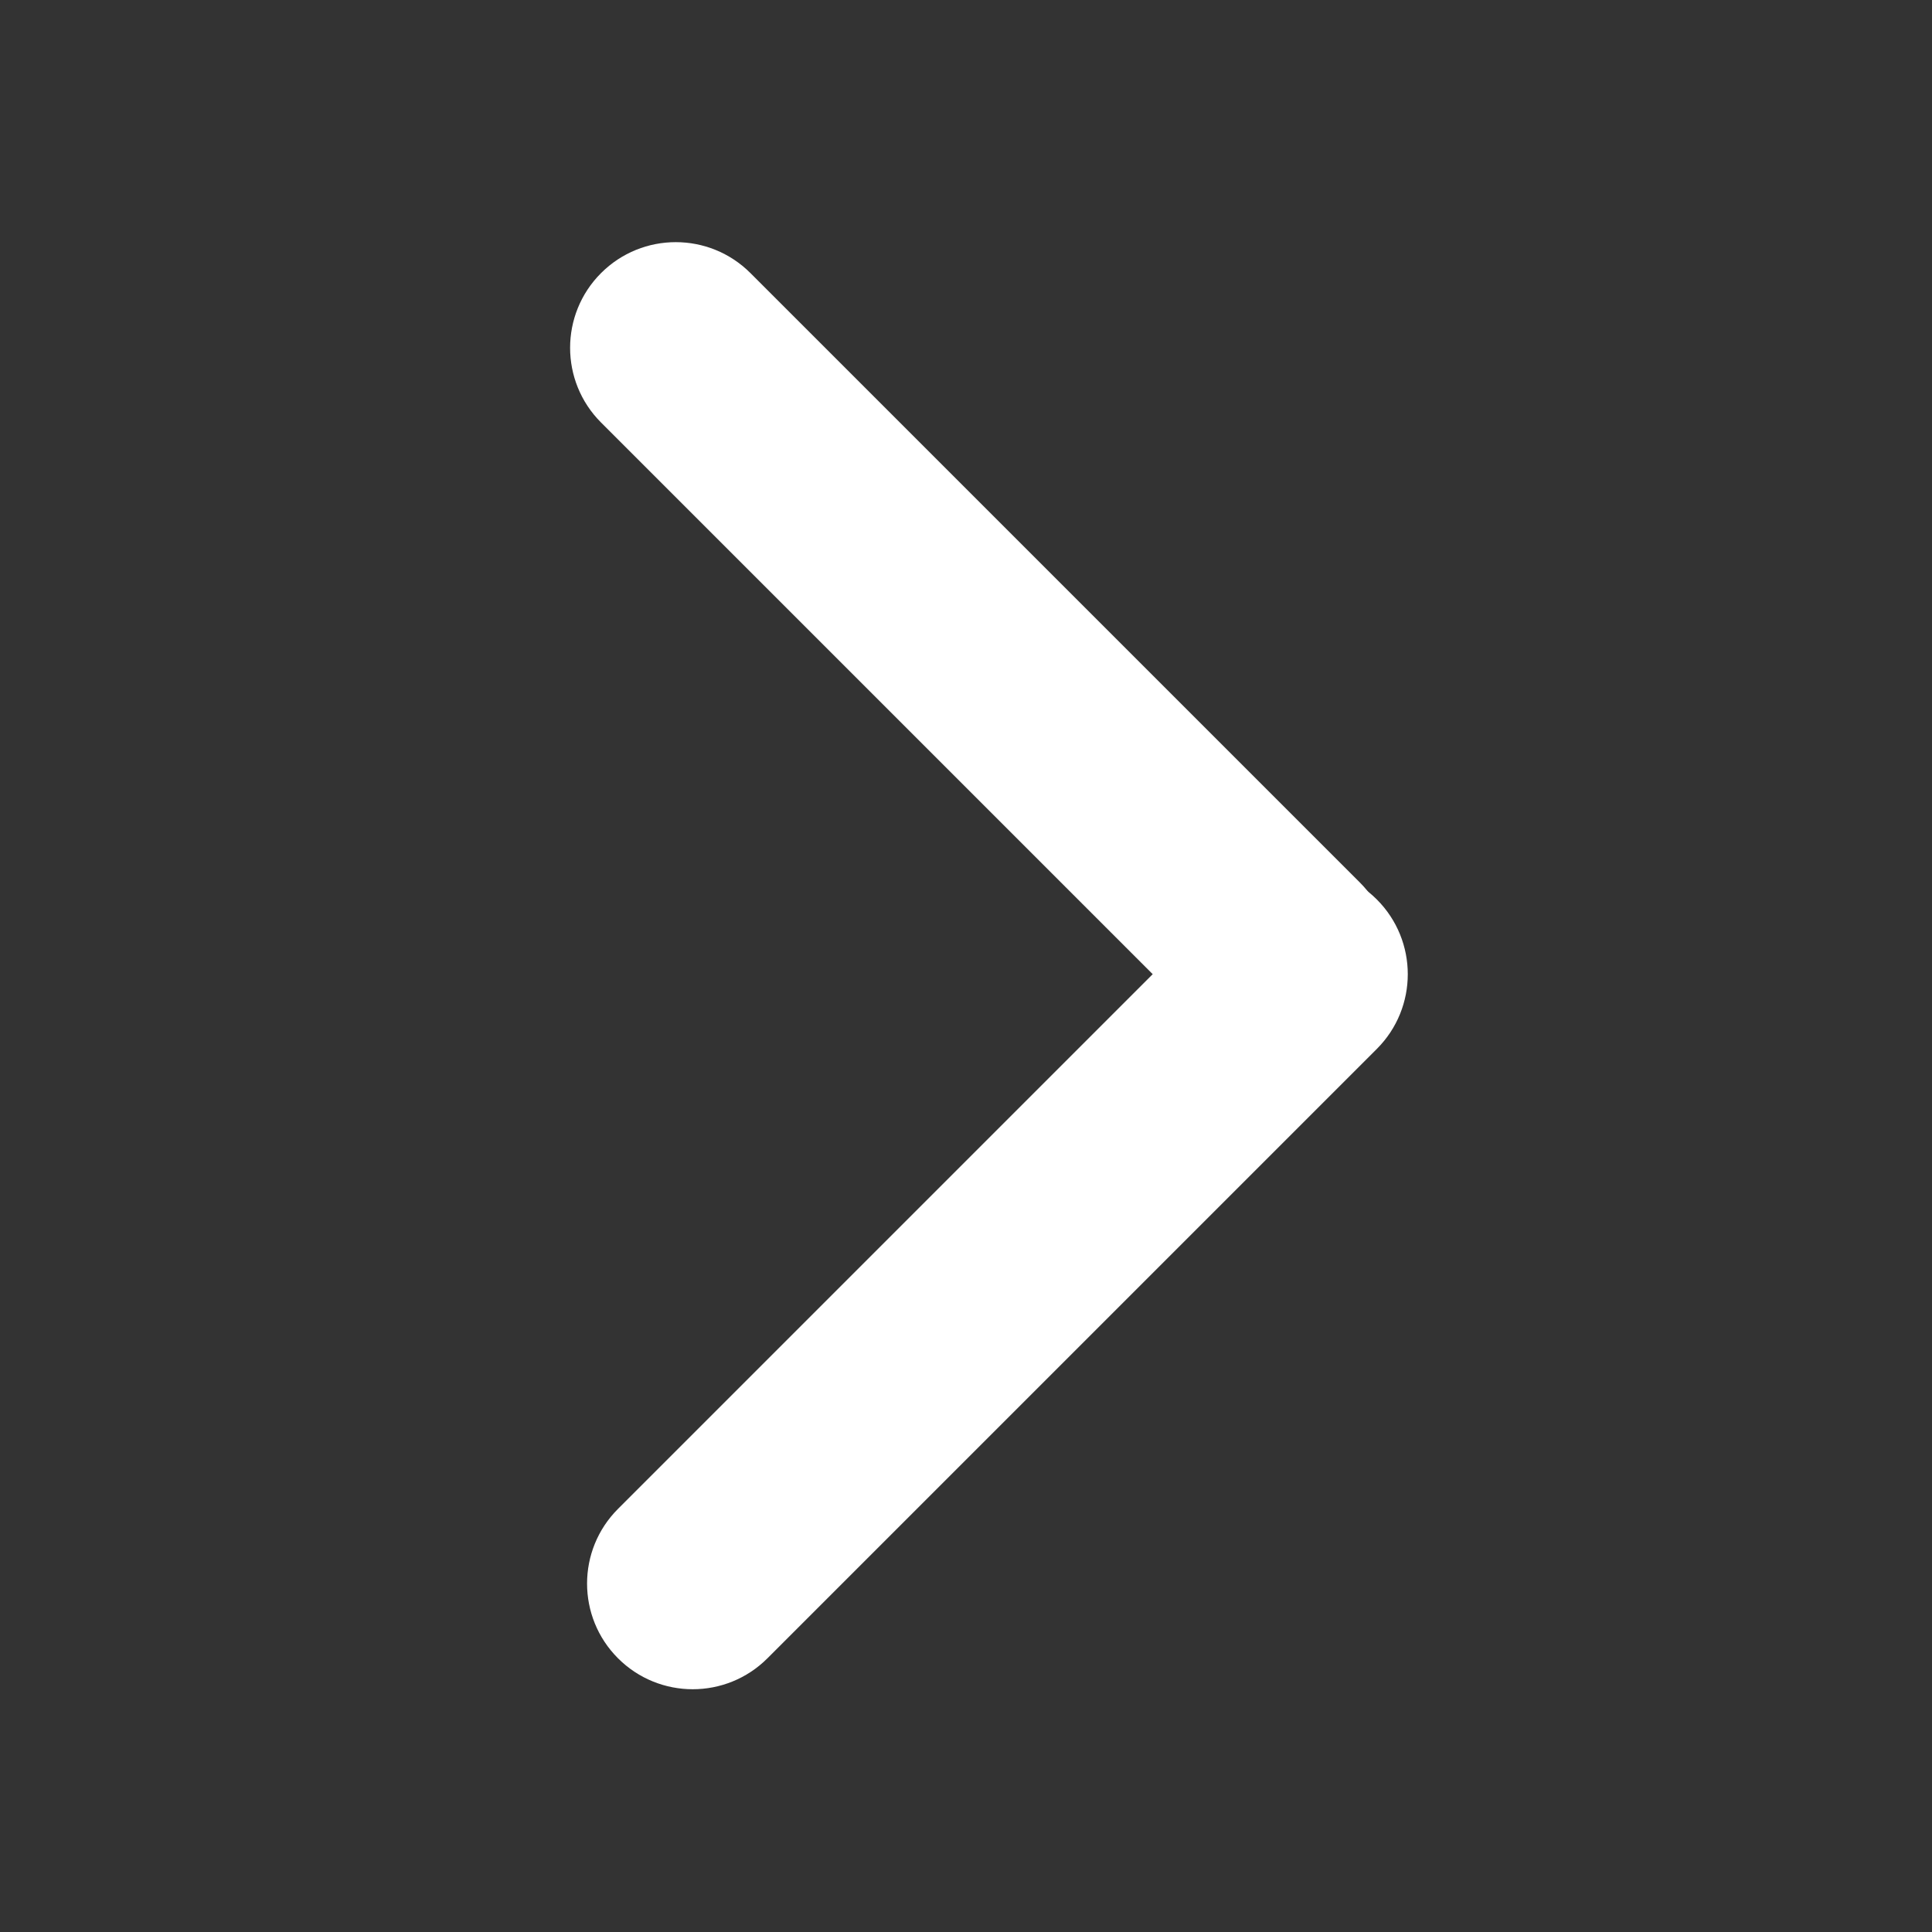
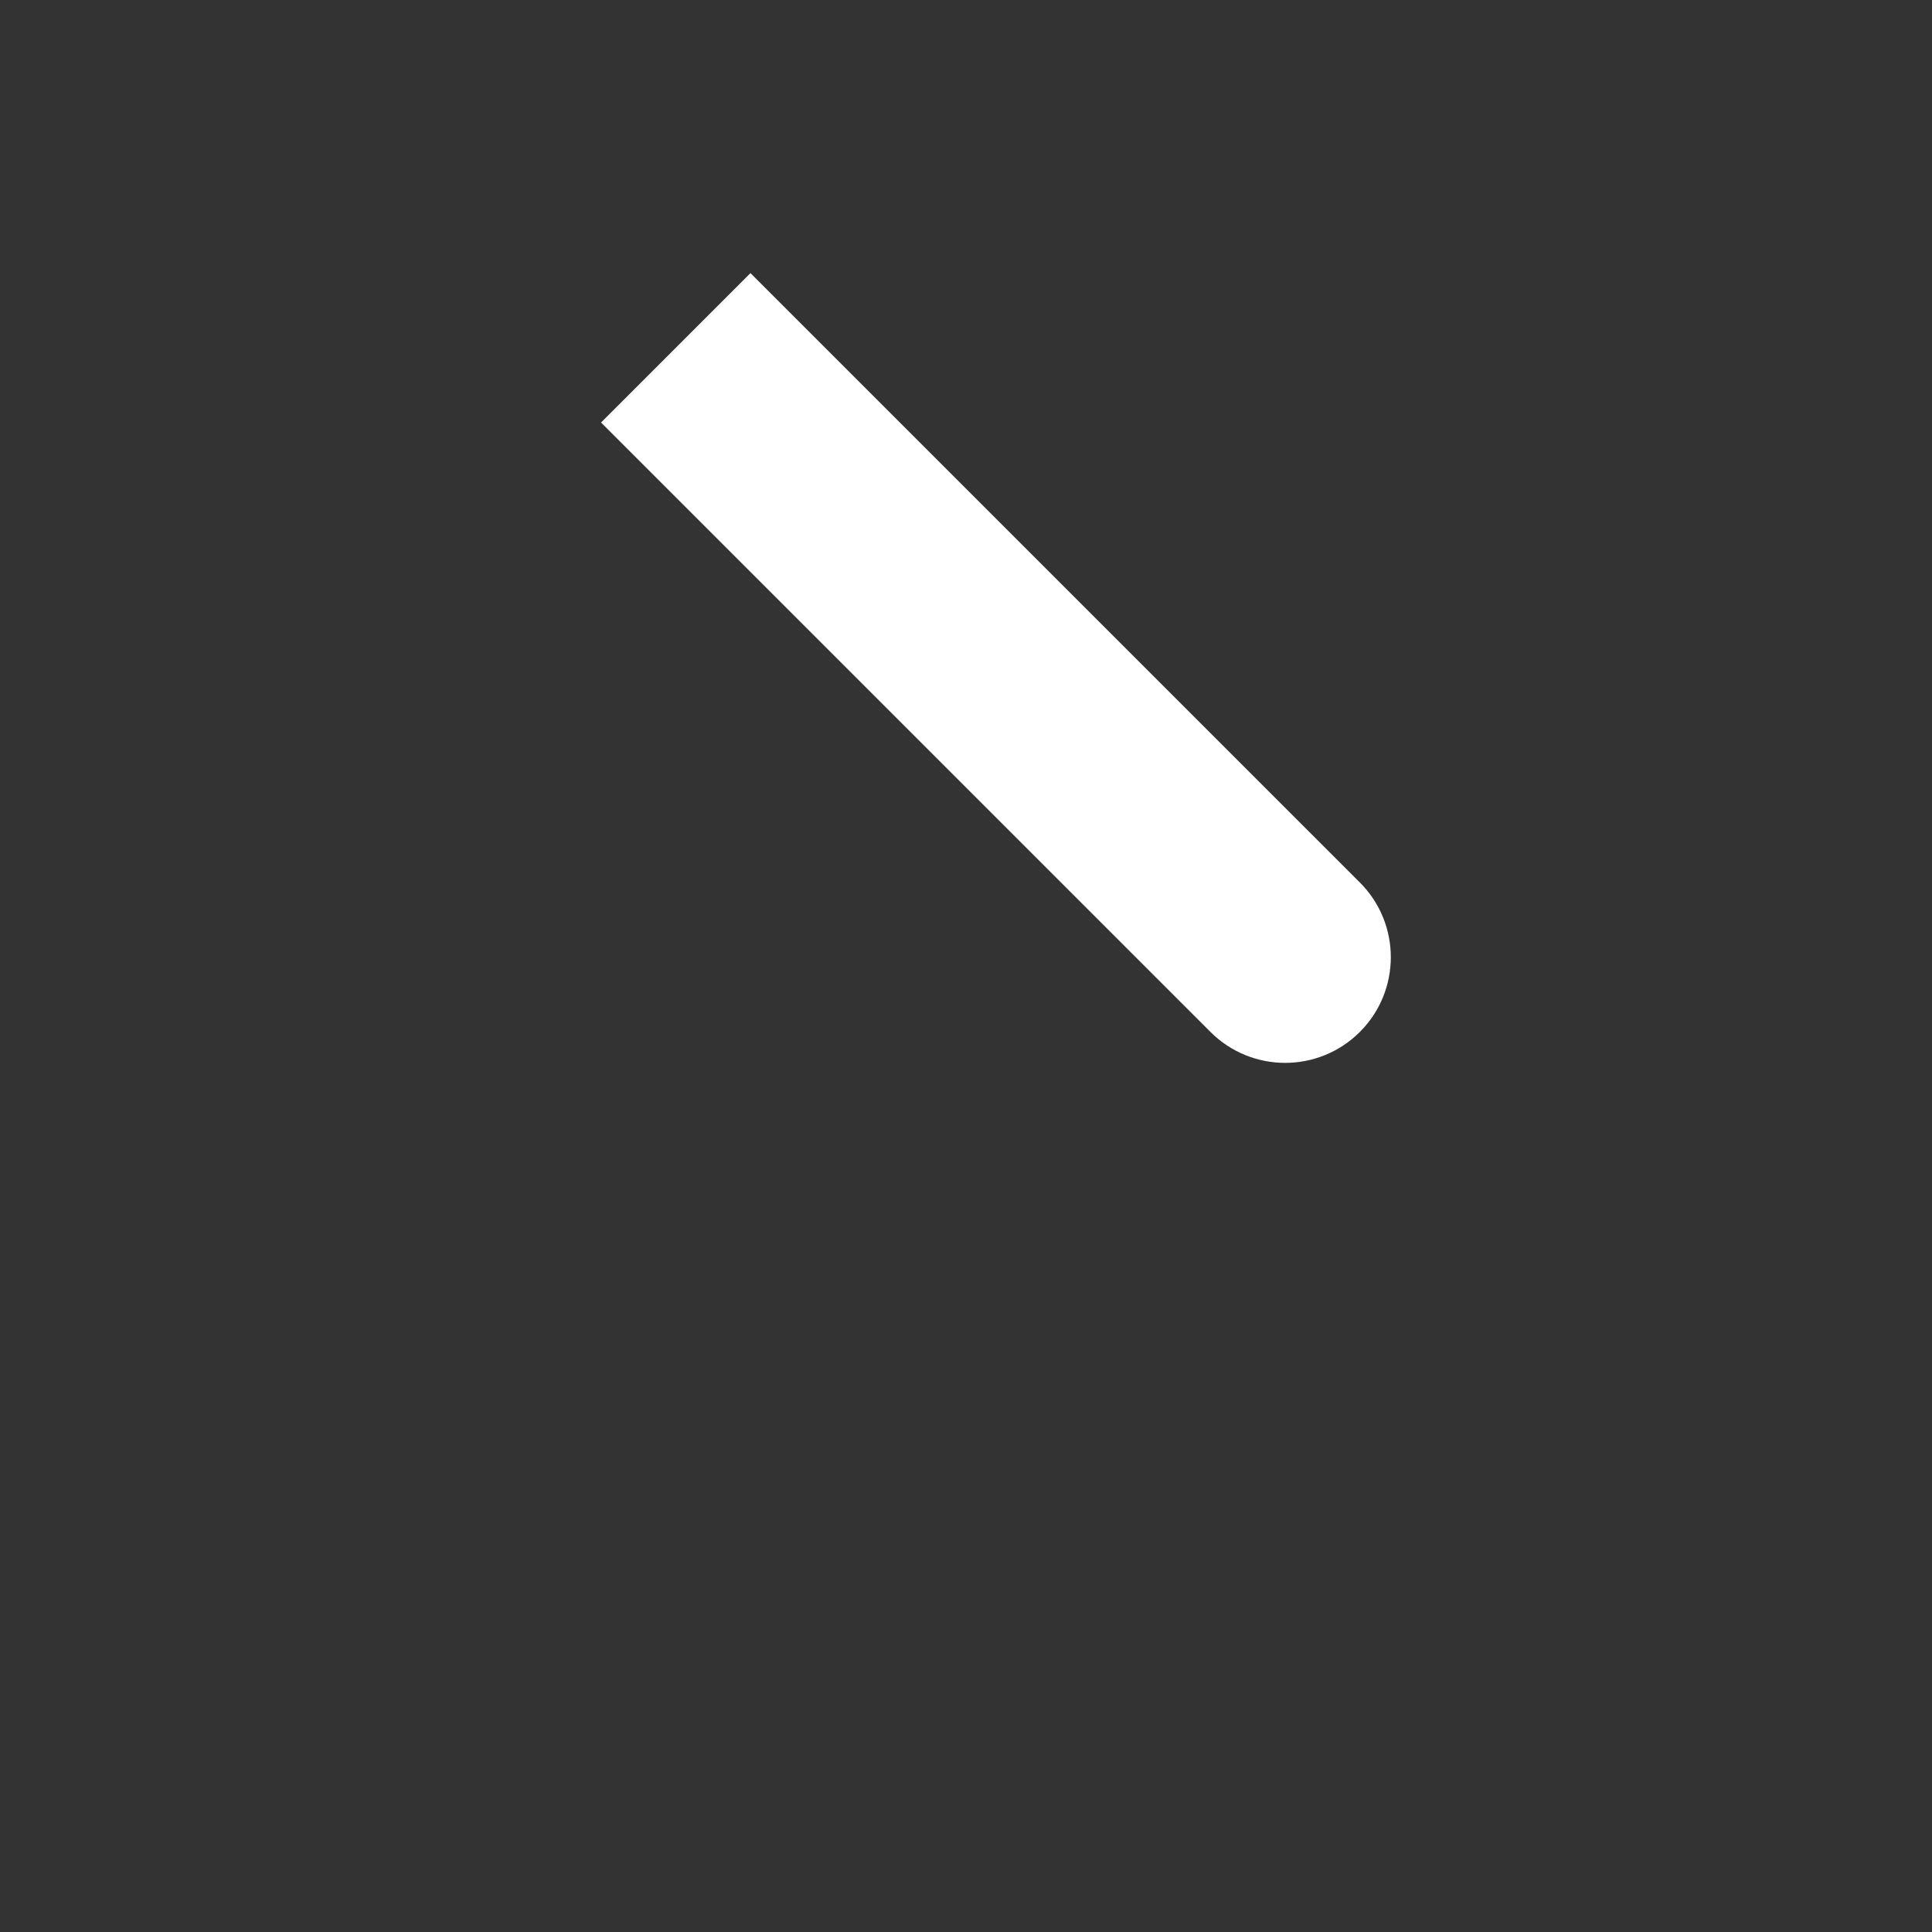
<svg xmlns="http://www.w3.org/2000/svg" t="1726920196007" class="icon" viewBox="0 0 1024 1024" version="1.1" p-id="4617" width="200" height="200">
  <rect x="0" y="0" width="1024" height="1024" fill="#333333" stroke="none" />
-   <path d="M318.57 223.95l322.99 322.99c21.87 21.87 57.33 21.87 79.2 0 21.87-21.87 21.87-57.33 0-79.2l-323-322.99c-21.87-21.87-57.33-21.87-79.2 0-21.86 21.87-21.86 57.33 0.01 79.2z" fill="#ffffff" p-id="4618" />
-   <path d="M729.75 555.95L406.76 878.93c-21.87 21.87-57.33 21.87-79.2 0-21.87-21.87-21.87-57.33 0-79.2l322.99-322.99c21.87-21.87 57.33-21.87 79.2 0 21.87 21.88 21.87 57.34 0 79.21z" fill="#ffffff" p-id="4619" />
+   <path d="M318.57 223.95l322.99 322.99c21.87 21.87 57.33 21.87 79.2 0 21.87-21.87 21.87-57.33 0-79.2l-323-322.99z" fill="#ffffff" p-id="4618" />
</svg>